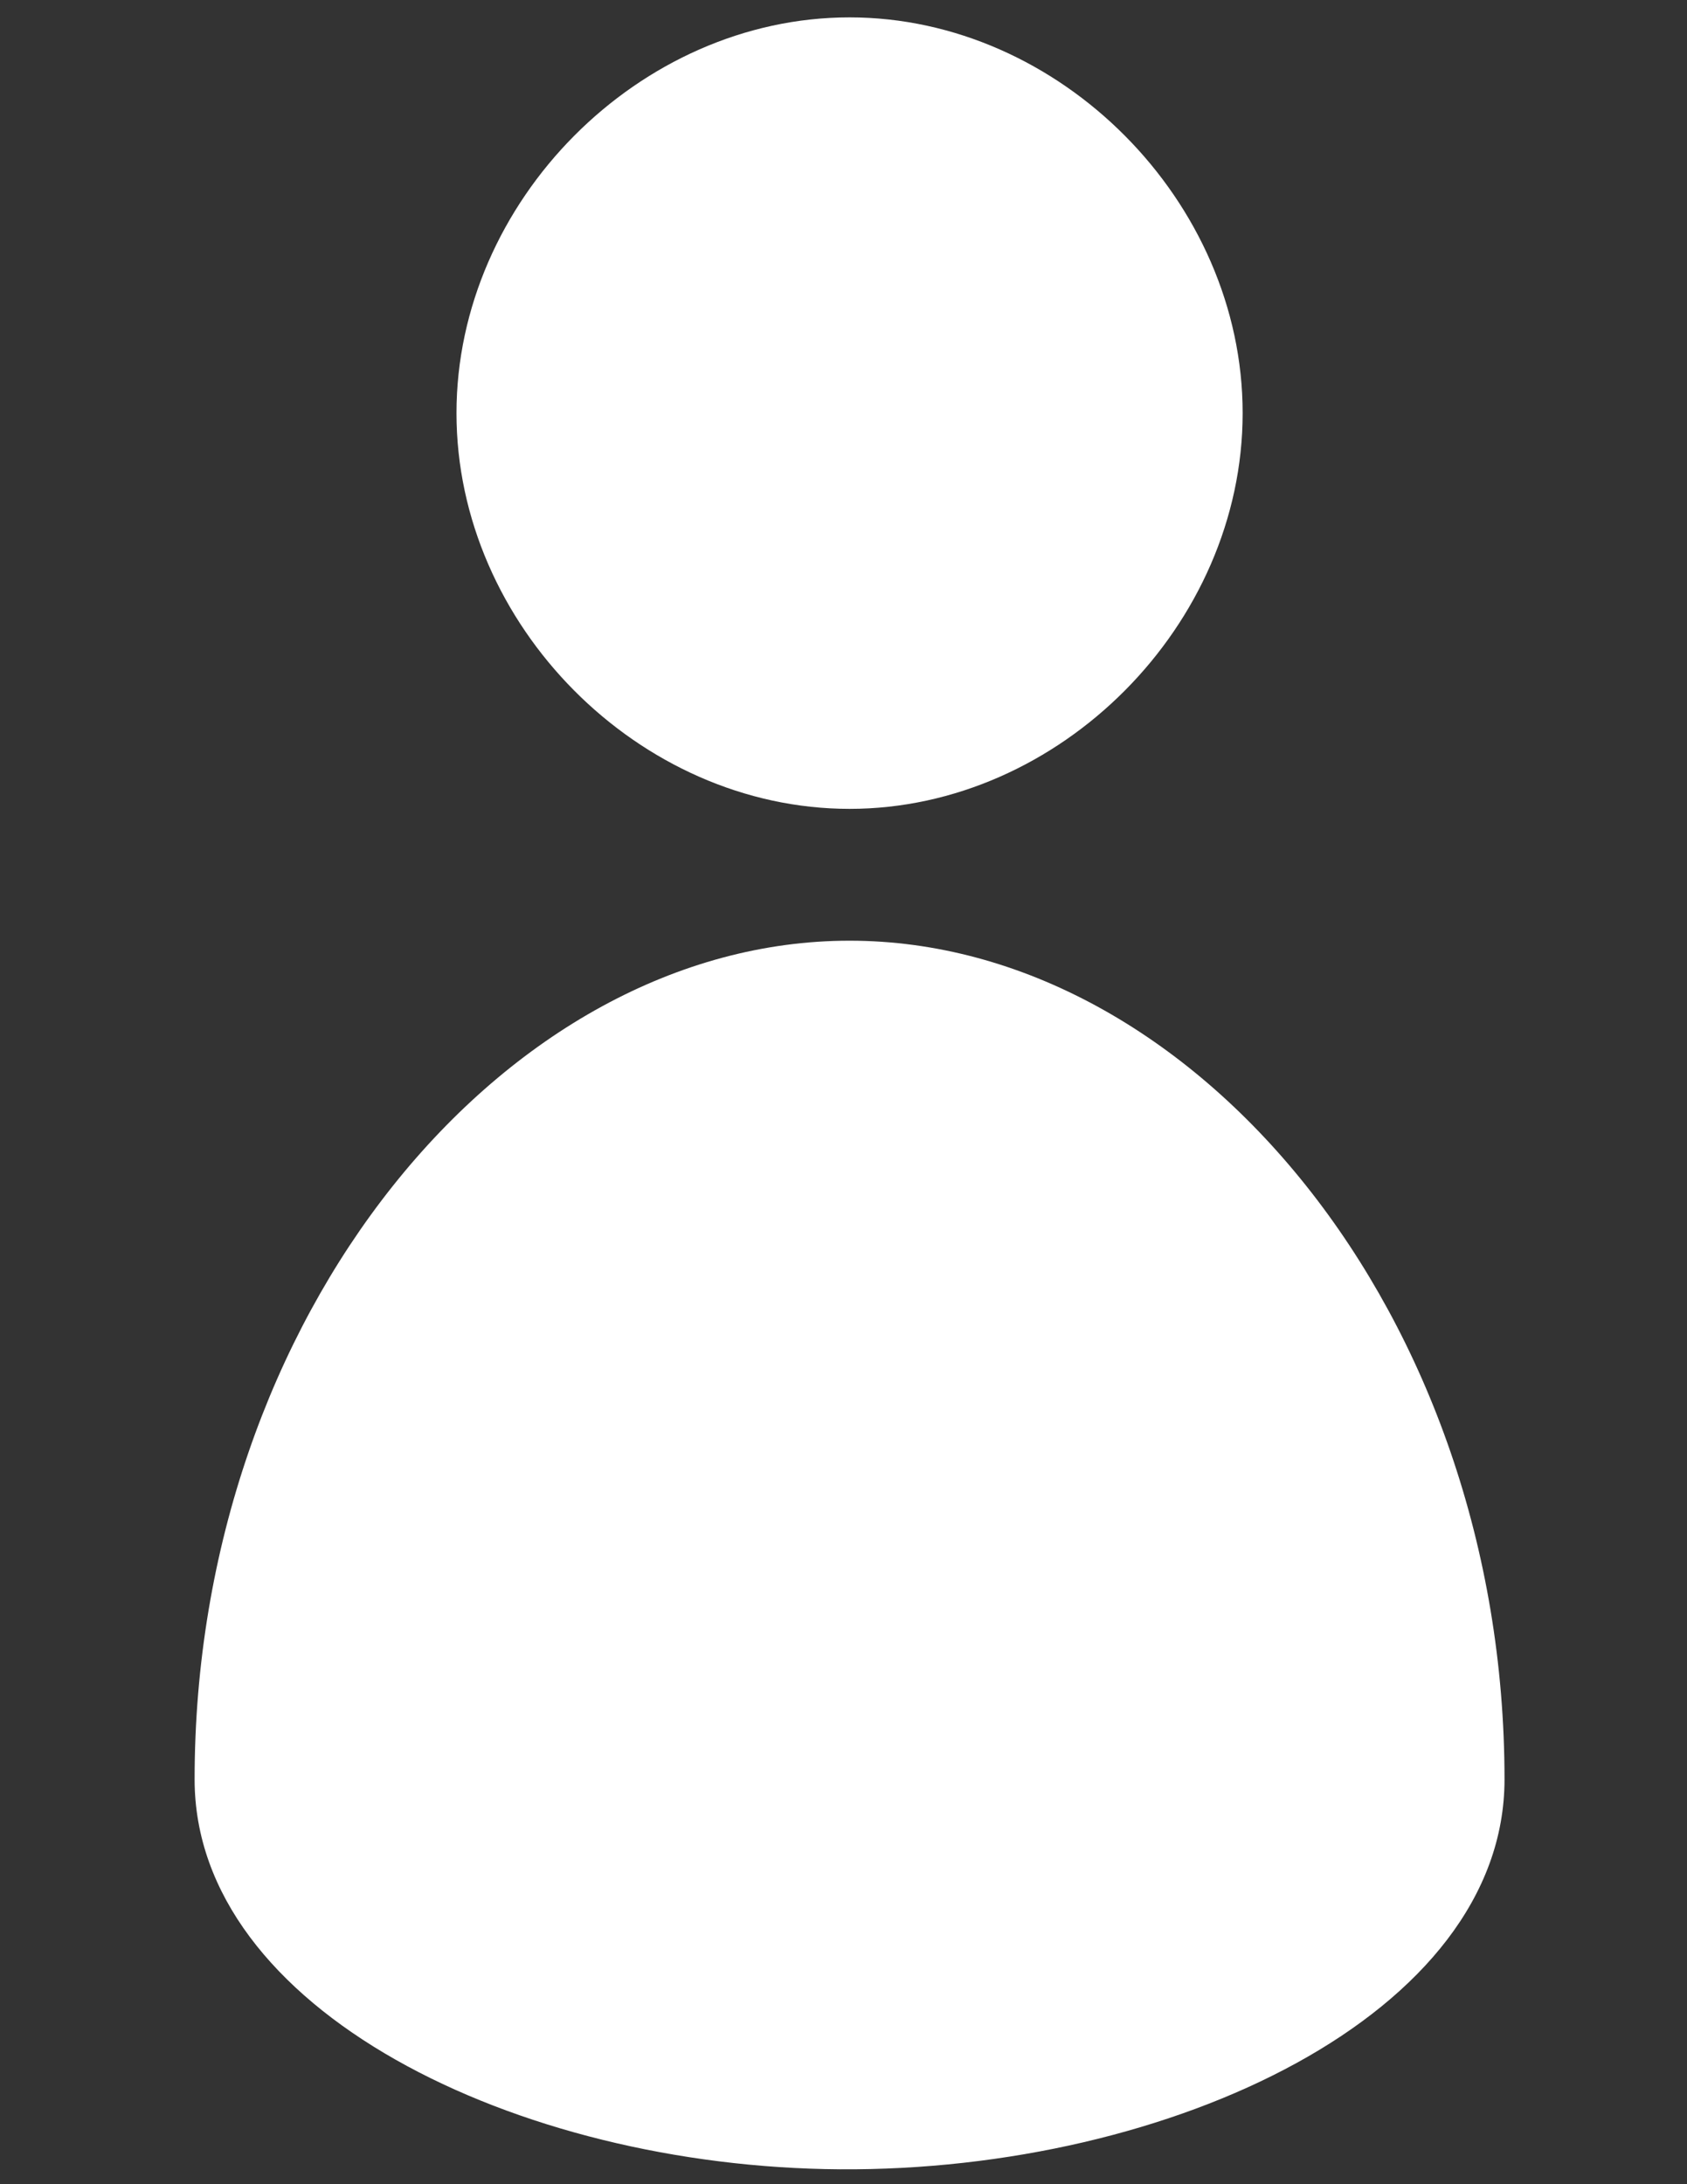
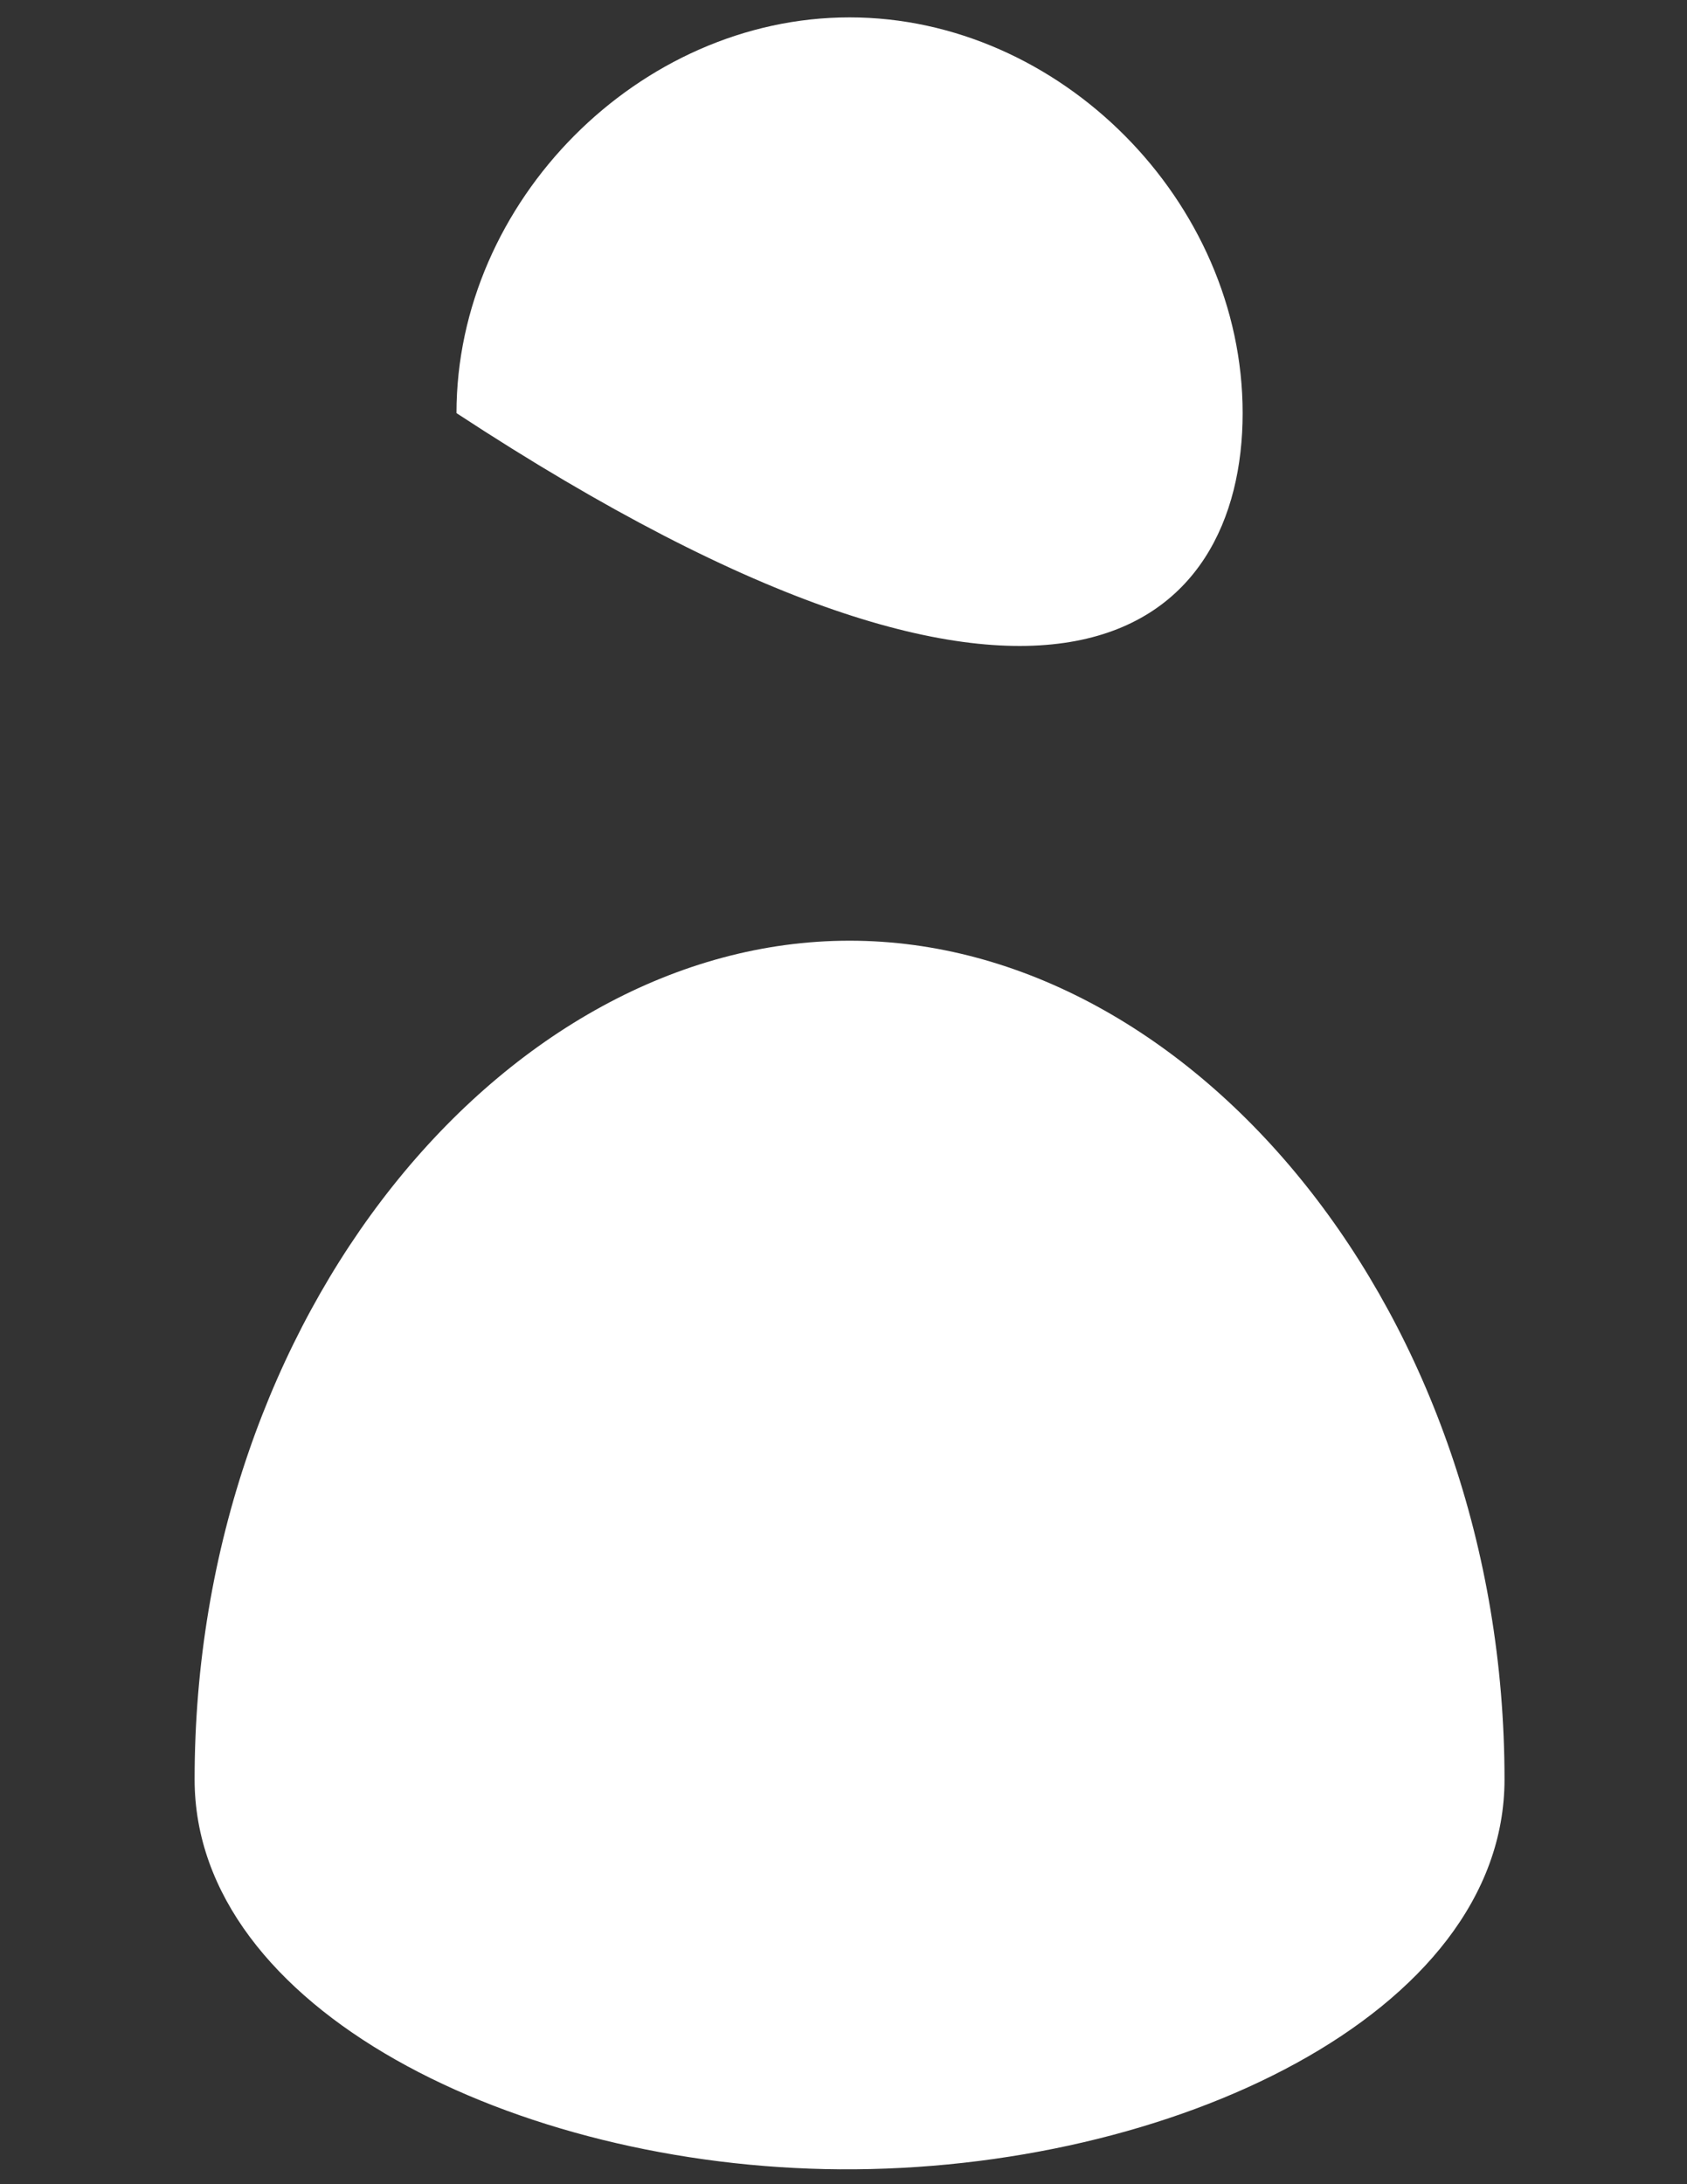
<svg xmlns="http://www.w3.org/2000/svg" version="1.1" id="Layer_1" x="0px" y="0px" viewBox="0 0 612 792" enable-background="new 0 0 612 792" xml:space="preserve">
  <rect x="0" y="0" width="612" height="792" fill="#333333" stroke="none" />
-   <path fill="#FFFFFF" d="M450.8,149.8C450.8,73,384.5,6.3,308.2,6.3c-76.3,0-142.6,66.7-142.6,143.5s66.2,143.5,142.6,143.5  C384.5,293.3,450.8,226.6,450.8,149.8z M308.2,341.1c-124.9,0-237.6,135.6-237.6,304.1c0,83.4,116.5,140.6,234.1,141.4  c120,0.8,241.1-56.3,241.1-141.4C545.8,476.7,433.1,341.1,308.2,341.1z" />
+   <path fill="#FFFFFF" d="M450.8,149.8C450.8,73,384.5,6.3,308.2,6.3c-76.3,0-142.6,66.7-142.6,143.5C384.5,293.3,450.8,226.6,450.8,149.8z M308.2,341.1c-124.9,0-237.6,135.6-237.6,304.1c0,83.4,116.5,140.6,234.1,141.4  c120,0.8,241.1-56.3,241.1-141.4C545.8,476.7,433.1,341.1,308.2,341.1z" />
</svg>